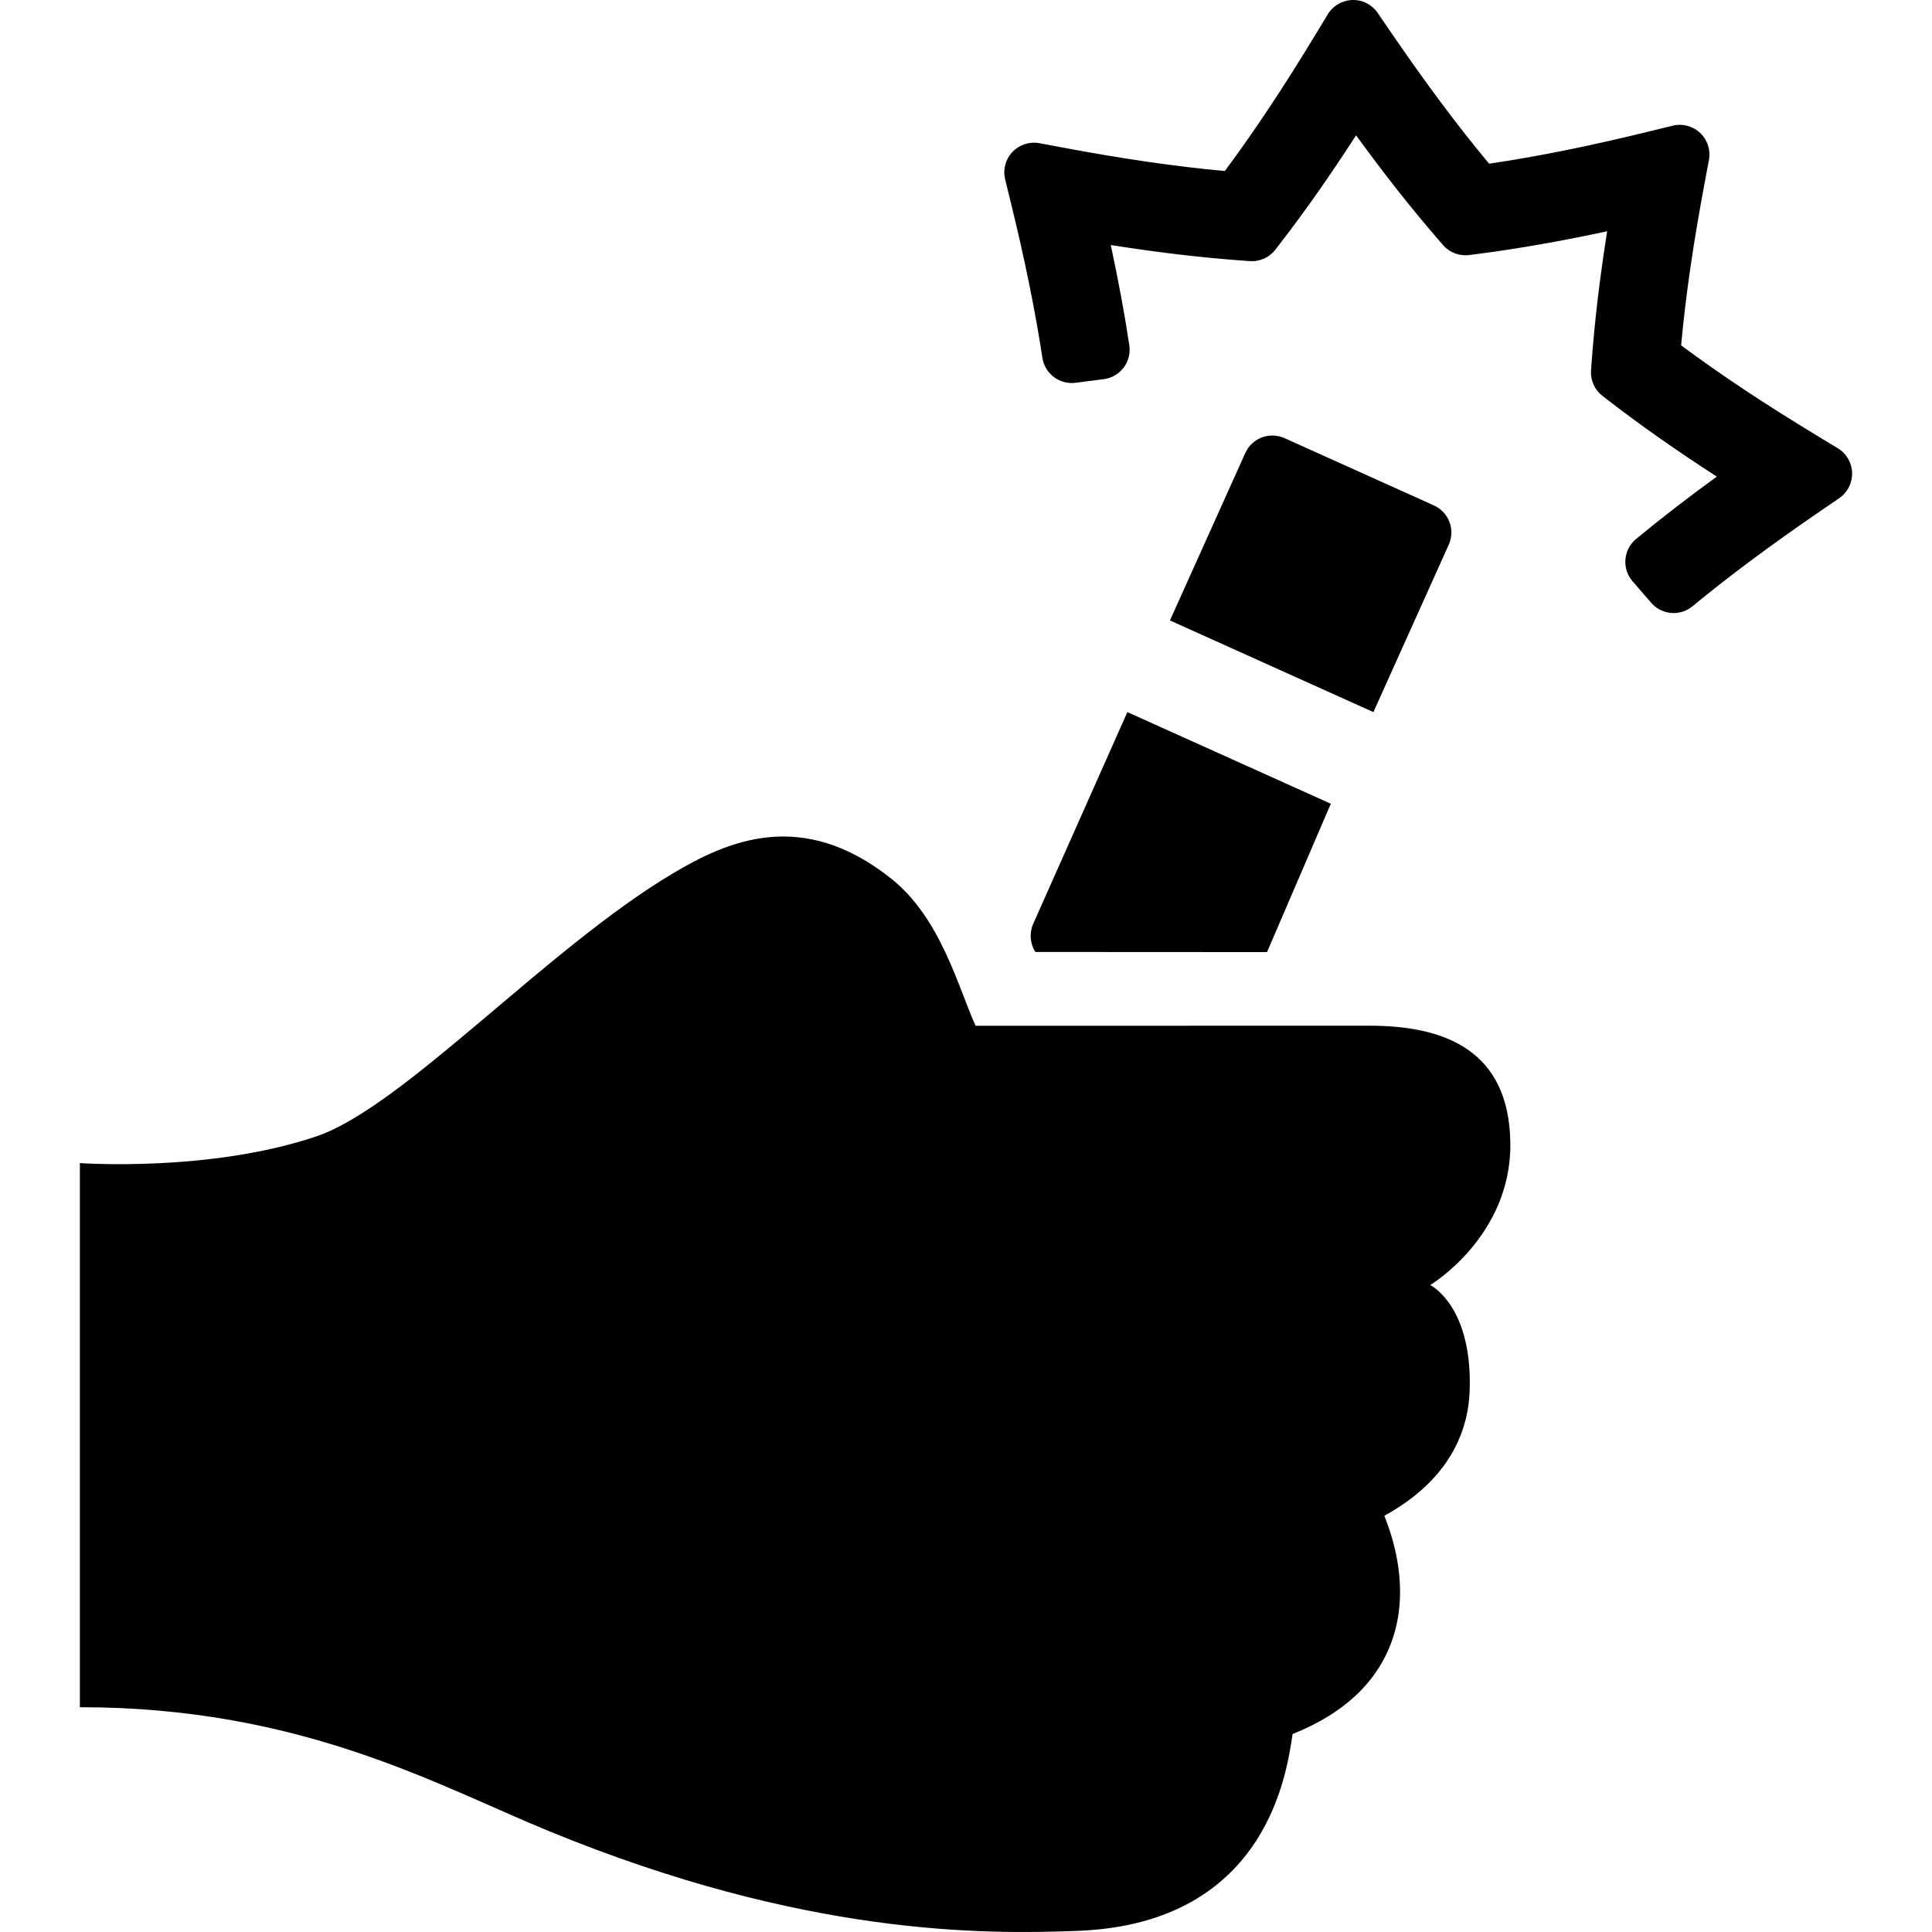
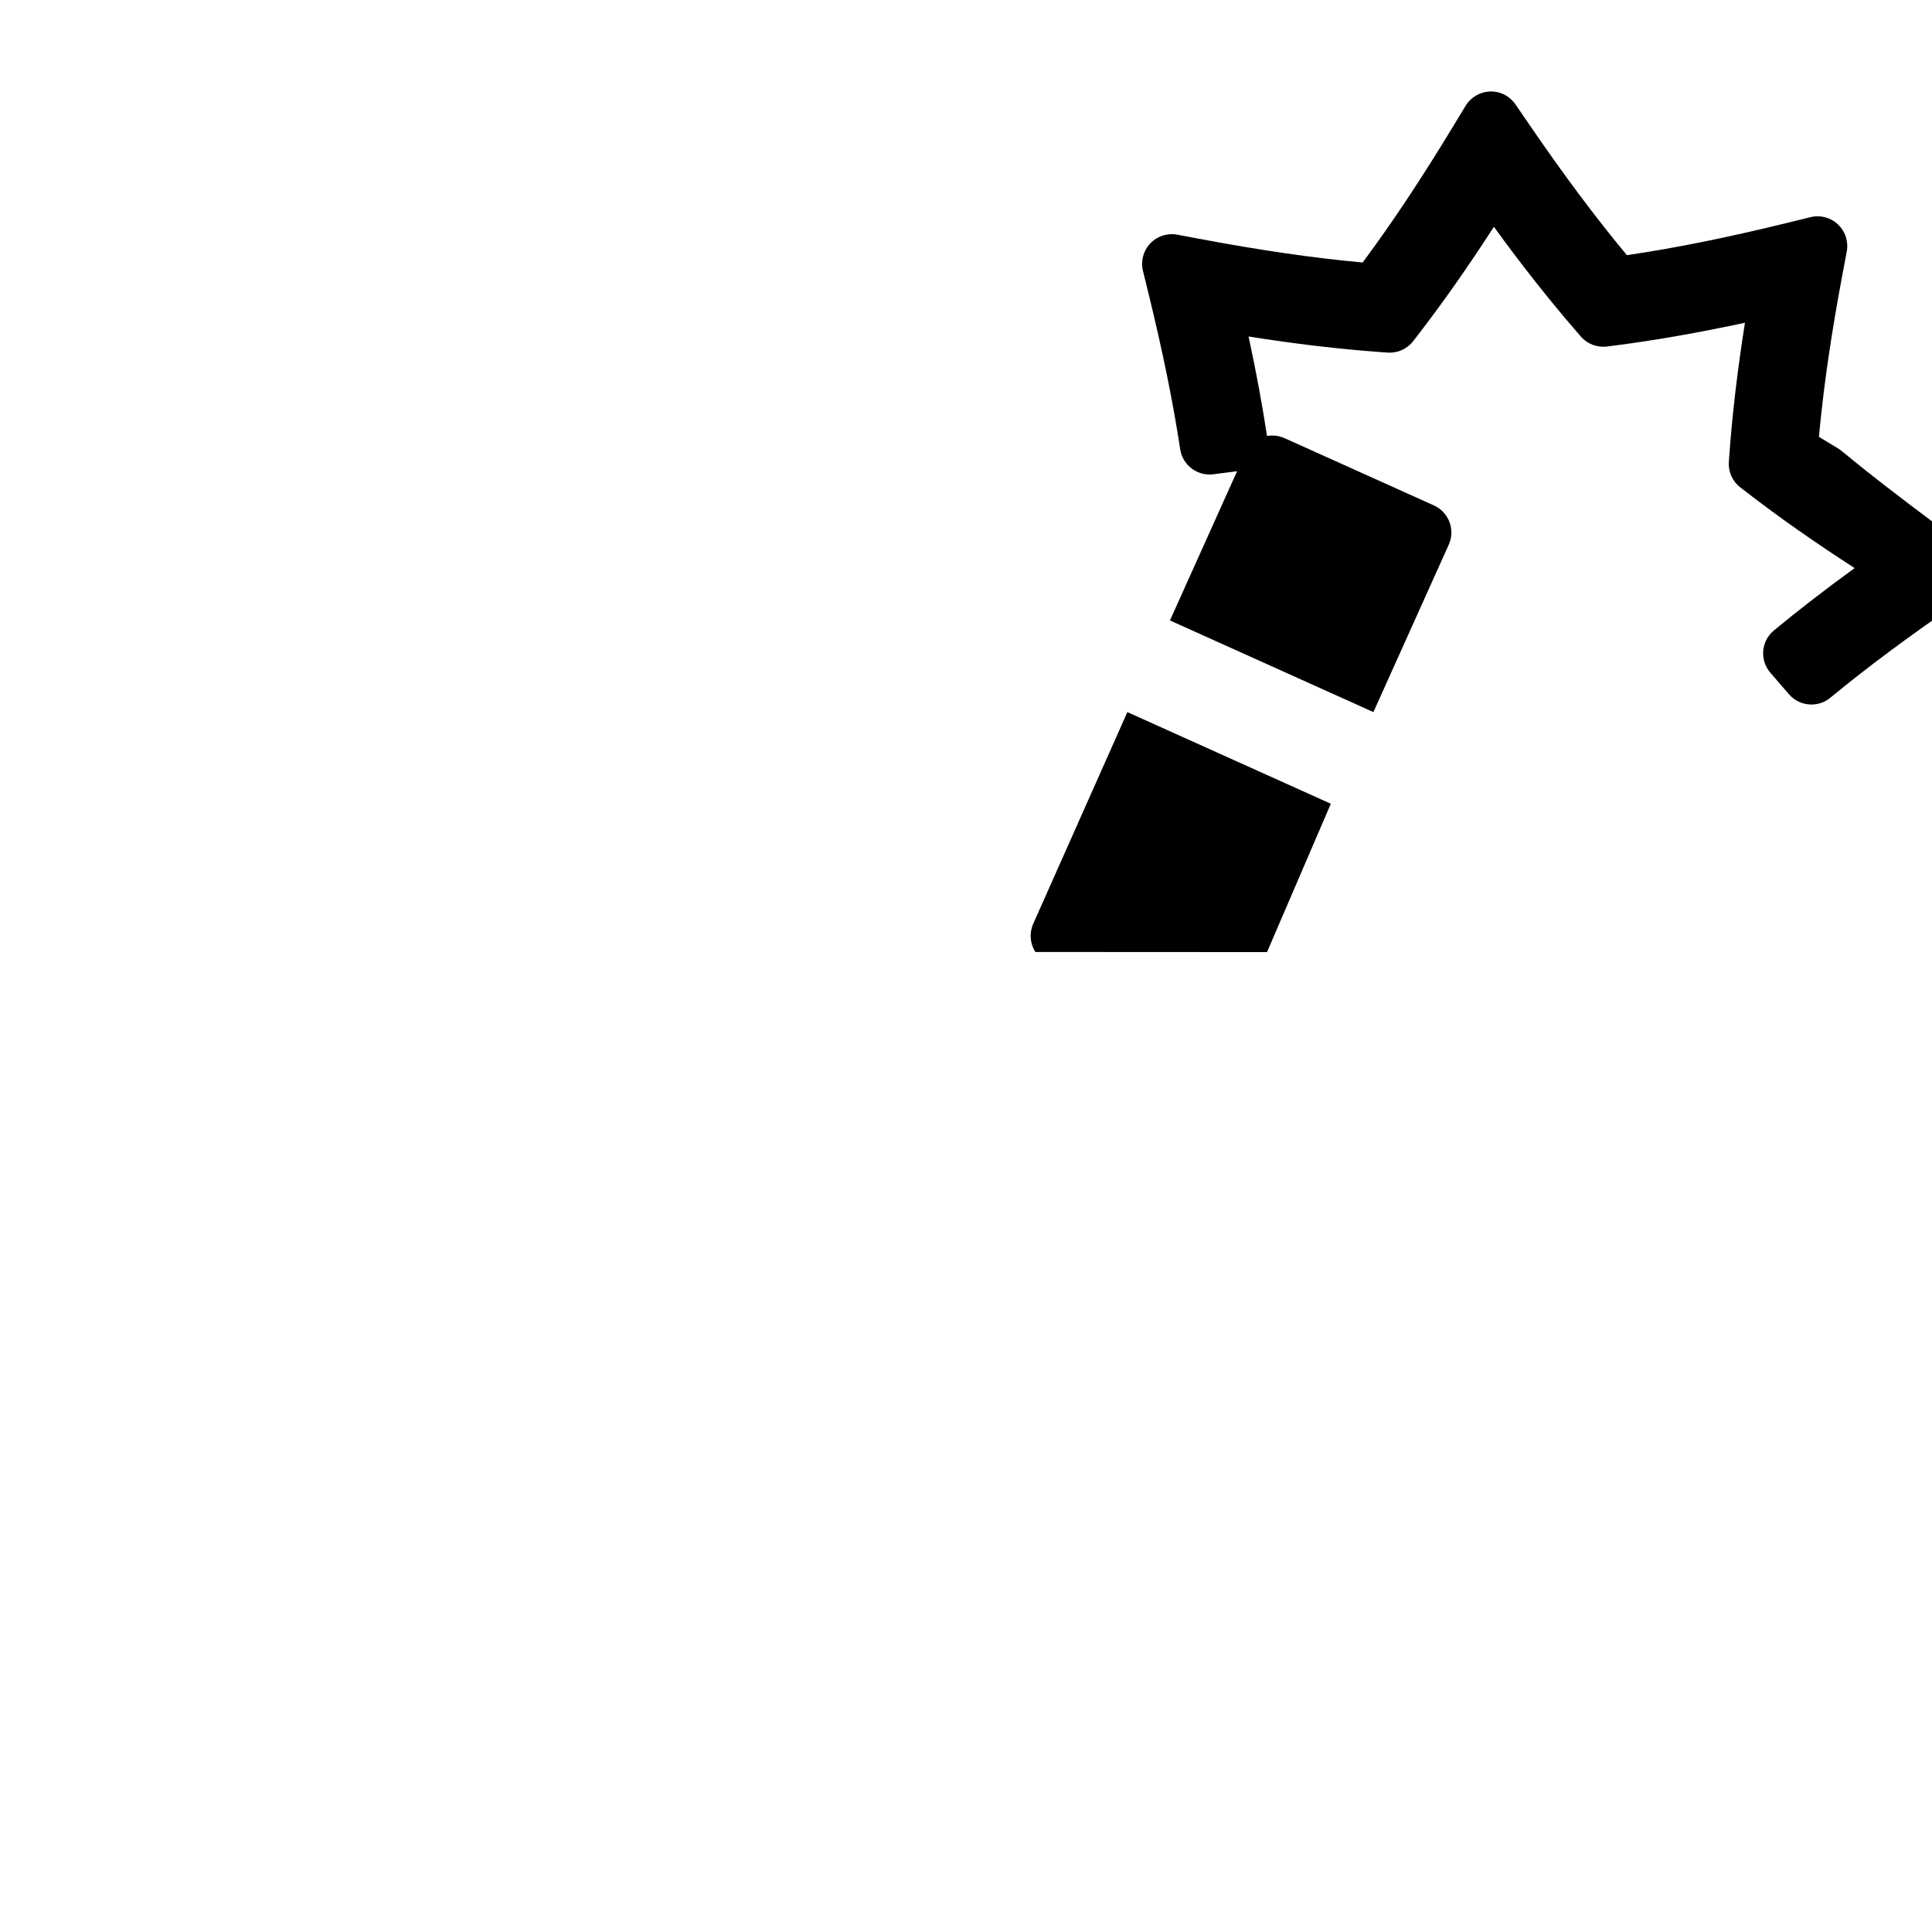
<svg xmlns="http://www.w3.org/2000/svg" fill="#000000" version="1.1" id="Capa_1" width="800px" height="800px" viewBox="0 0 325.536 325.536" xml:space="preserve">
  <g>
    <g>
-       <path d="M254.489,192.648c-0.174-15.678-11.023-19.927-24.209-19.82l-65.9,0.012c-2.908-6.404-5.828-18.135-14.24-24.815    c-14.982-11.895-27.469-6.413-36.889-0.785c-21.281,12.704-45.342,39.316-59.986,44.25c-18.006,6.066-39.805,4.485-39.805,4.485    v91.683c37.328,0,60.121,13.123,79.125,20.917c43.068,17.662,73.184,17.358,88.932,16.773    c32.658-1.215,35.402-27.871,36.287-33.175c8.475-3.372,14.045-8.527,16.6-15.342c0.998-2.656,1.504-5.561,1.504-8.605    c0-5.12-1.402-9.727-2.654-12.816c7.424-4.092,12.027-9.552,13.707-16.24c0.467-1.838,0.678-3.779,0.699-5.774    c0.152-13.563-6.672-16.868-6.672-16.868S254.661,208.328,254.489,192.648z" />
      <path d="M244.112,91.775c0.545-1.209,0.588-2.585,0.117-3.825c-0.469-1.24-1.412-2.243-2.621-2.788L216.44,73.827    c-2.521-1.136-5.479-0.012-6.613,2.505l-12.695,28.211l34.283,15.444L244.112,91.775z" />
      <path d="M189.958,119.986l-15.854,35.651c-0.697,1.547-0.563,3.343,0.358,4.768l39.029,0.021l10.747-24.997L189.958,119.986z" />
-       <path d="M309.672,75.537l-3.186-1.929c-9.111-5.521-16.492-10.418-23.221-15.414l0,0c0.764-8.356,2.035-17.121,4-27.583    l0.686-3.658c0.314-1.67-0.242-3.385-1.479-4.553c-1.234-1.168-2.979-1.63-4.629-1.223l-3.613,0.887    c-10.359,2.542-19.041,4.296-27.32,5.519c-5.354-6.435-10.65-13.531-16.674-22.333l-2.104-3.073    c-0.959-1.402-2.535-2.228-4.266-2.174c-1.697,0.047-3.256,0.954-4.137,2.407l-1.93,3.185    c-5.525,9.119-10.425,16.497-15.416,23.22c-8.337-0.763-17.101-2.034-27.58-4l-3.658-0.686c-1.678-0.312-3.387,0.244-4.555,1.478    c-1.169,1.235-1.63,2.978-1.224,4.629l0.887,3.615c2.423,9.875,4.185,18.523,5.386,26.438c0.407,2.688,2.901,4.553,5.582,4.209    l4.76-0.613c1.334-0.172,2.543-0.874,3.354-1.948s1.152-2.429,0.951-3.759c-0.812-5.375-1.836-10.9-3.127-16.893l0,0    c7.914,1.252,15.154,2.108,22.131,2.616l1.285,0.094c1.678,0.121,3.297-0.603,4.322-1.931l0.789-1.021    c4.223-5.47,8.412-11.437,12.809-18.242l0,0c4.711,6.484,9.227,12.21,13.801,17.504l0.842,0.975    c1.098,1.271,2.758,1.903,4.426,1.691l1.275-0.165c6.857-0.882,14.043-2.139,21.961-3.841c-1.262,8.006-2.119,15.248-2.621,22.138    l-0.094,1.285c-0.123,1.673,0.602,3.296,1.93,4.322l1.023,0.789c5.479,4.228,11.445,8.417,18.242,12.807h-0.002    c-4.957,3.604-9.404,7.04-13.6,10.504c-1.037,0.857-1.688,2.096-1.799,3.436c-0.111,1.341,0.318,2.67,1.197,3.688l3.141,3.631    c0.984,1.143,2.381,1.731,3.785,1.731c1.121,0,2.25-0.375,3.18-1.144c6.18-5.1,13.26-10.369,21.645-16.107l3.072-2.103    c1.402-0.96,2.221-2.566,2.174-4.265C312.032,77.976,311.125,76.417,309.672,75.537z" />
+       <path d="M309.672,75.537l-3.186-1.929l0,0c0.764-8.356,2.035-17.121,4-27.583    l0.686-3.658c0.314-1.67-0.242-3.385-1.479-4.553c-1.234-1.168-2.979-1.63-4.629-1.223l-3.613,0.887    c-10.359,2.542-19.041,4.296-27.32,5.519c-5.354-6.435-10.65-13.531-16.674-22.333l-2.104-3.073    c-0.959-1.402-2.535-2.228-4.266-2.174c-1.697,0.047-3.256,0.954-4.137,2.407l-1.93,3.185    c-5.525,9.119-10.425,16.497-15.416,23.22c-8.337-0.763-17.101-2.034-27.58-4l-3.658-0.686c-1.678-0.312-3.387,0.244-4.555,1.478    c-1.169,1.235-1.63,2.978-1.224,4.629l0.887,3.615c2.423,9.875,4.185,18.523,5.386,26.438c0.407,2.688,2.901,4.553,5.582,4.209    l4.76-0.613c1.334-0.172,2.543-0.874,3.354-1.948s1.152-2.429,0.951-3.759c-0.812-5.375-1.836-10.9-3.127-16.893l0,0    c7.914,1.252,15.154,2.108,22.131,2.616l1.285,0.094c1.678,0.121,3.297-0.603,4.322-1.931l0.789-1.021    c4.223-5.47,8.412-11.437,12.809-18.242l0,0c4.711,6.484,9.227,12.21,13.801,17.504l0.842,0.975    c1.098,1.271,2.758,1.903,4.426,1.691l1.275-0.165c6.857-0.882,14.043-2.139,21.961-3.841c-1.262,8.006-2.119,15.248-2.621,22.138    l-0.094,1.285c-0.123,1.673,0.602,3.296,1.93,4.322l1.023,0.789c5.479,4.228,11.445,8.417,18.242,12.807h-0.002    c-4.957,3.604-9.404,7.04-13.6,10.504c-1.037,0.857-1.688,2.096-1.799,3.436c-0.111,1.341,0.318,2.67,1.197,3.688l3.141,3.631    c0.984,1.143,2.381,1.731,3.785,1.731c1.121,0,2.25-0.375,3.18-1.144c6.18-5.1,13.26-10.369,21.645-16.107l3.072-2.103    c1.402-0.96,2.221-2.566,2.174-4.265C312.032,77.976,311.125,76.417,309.672,75.537z" />
    </g>
  </g>
</svg>